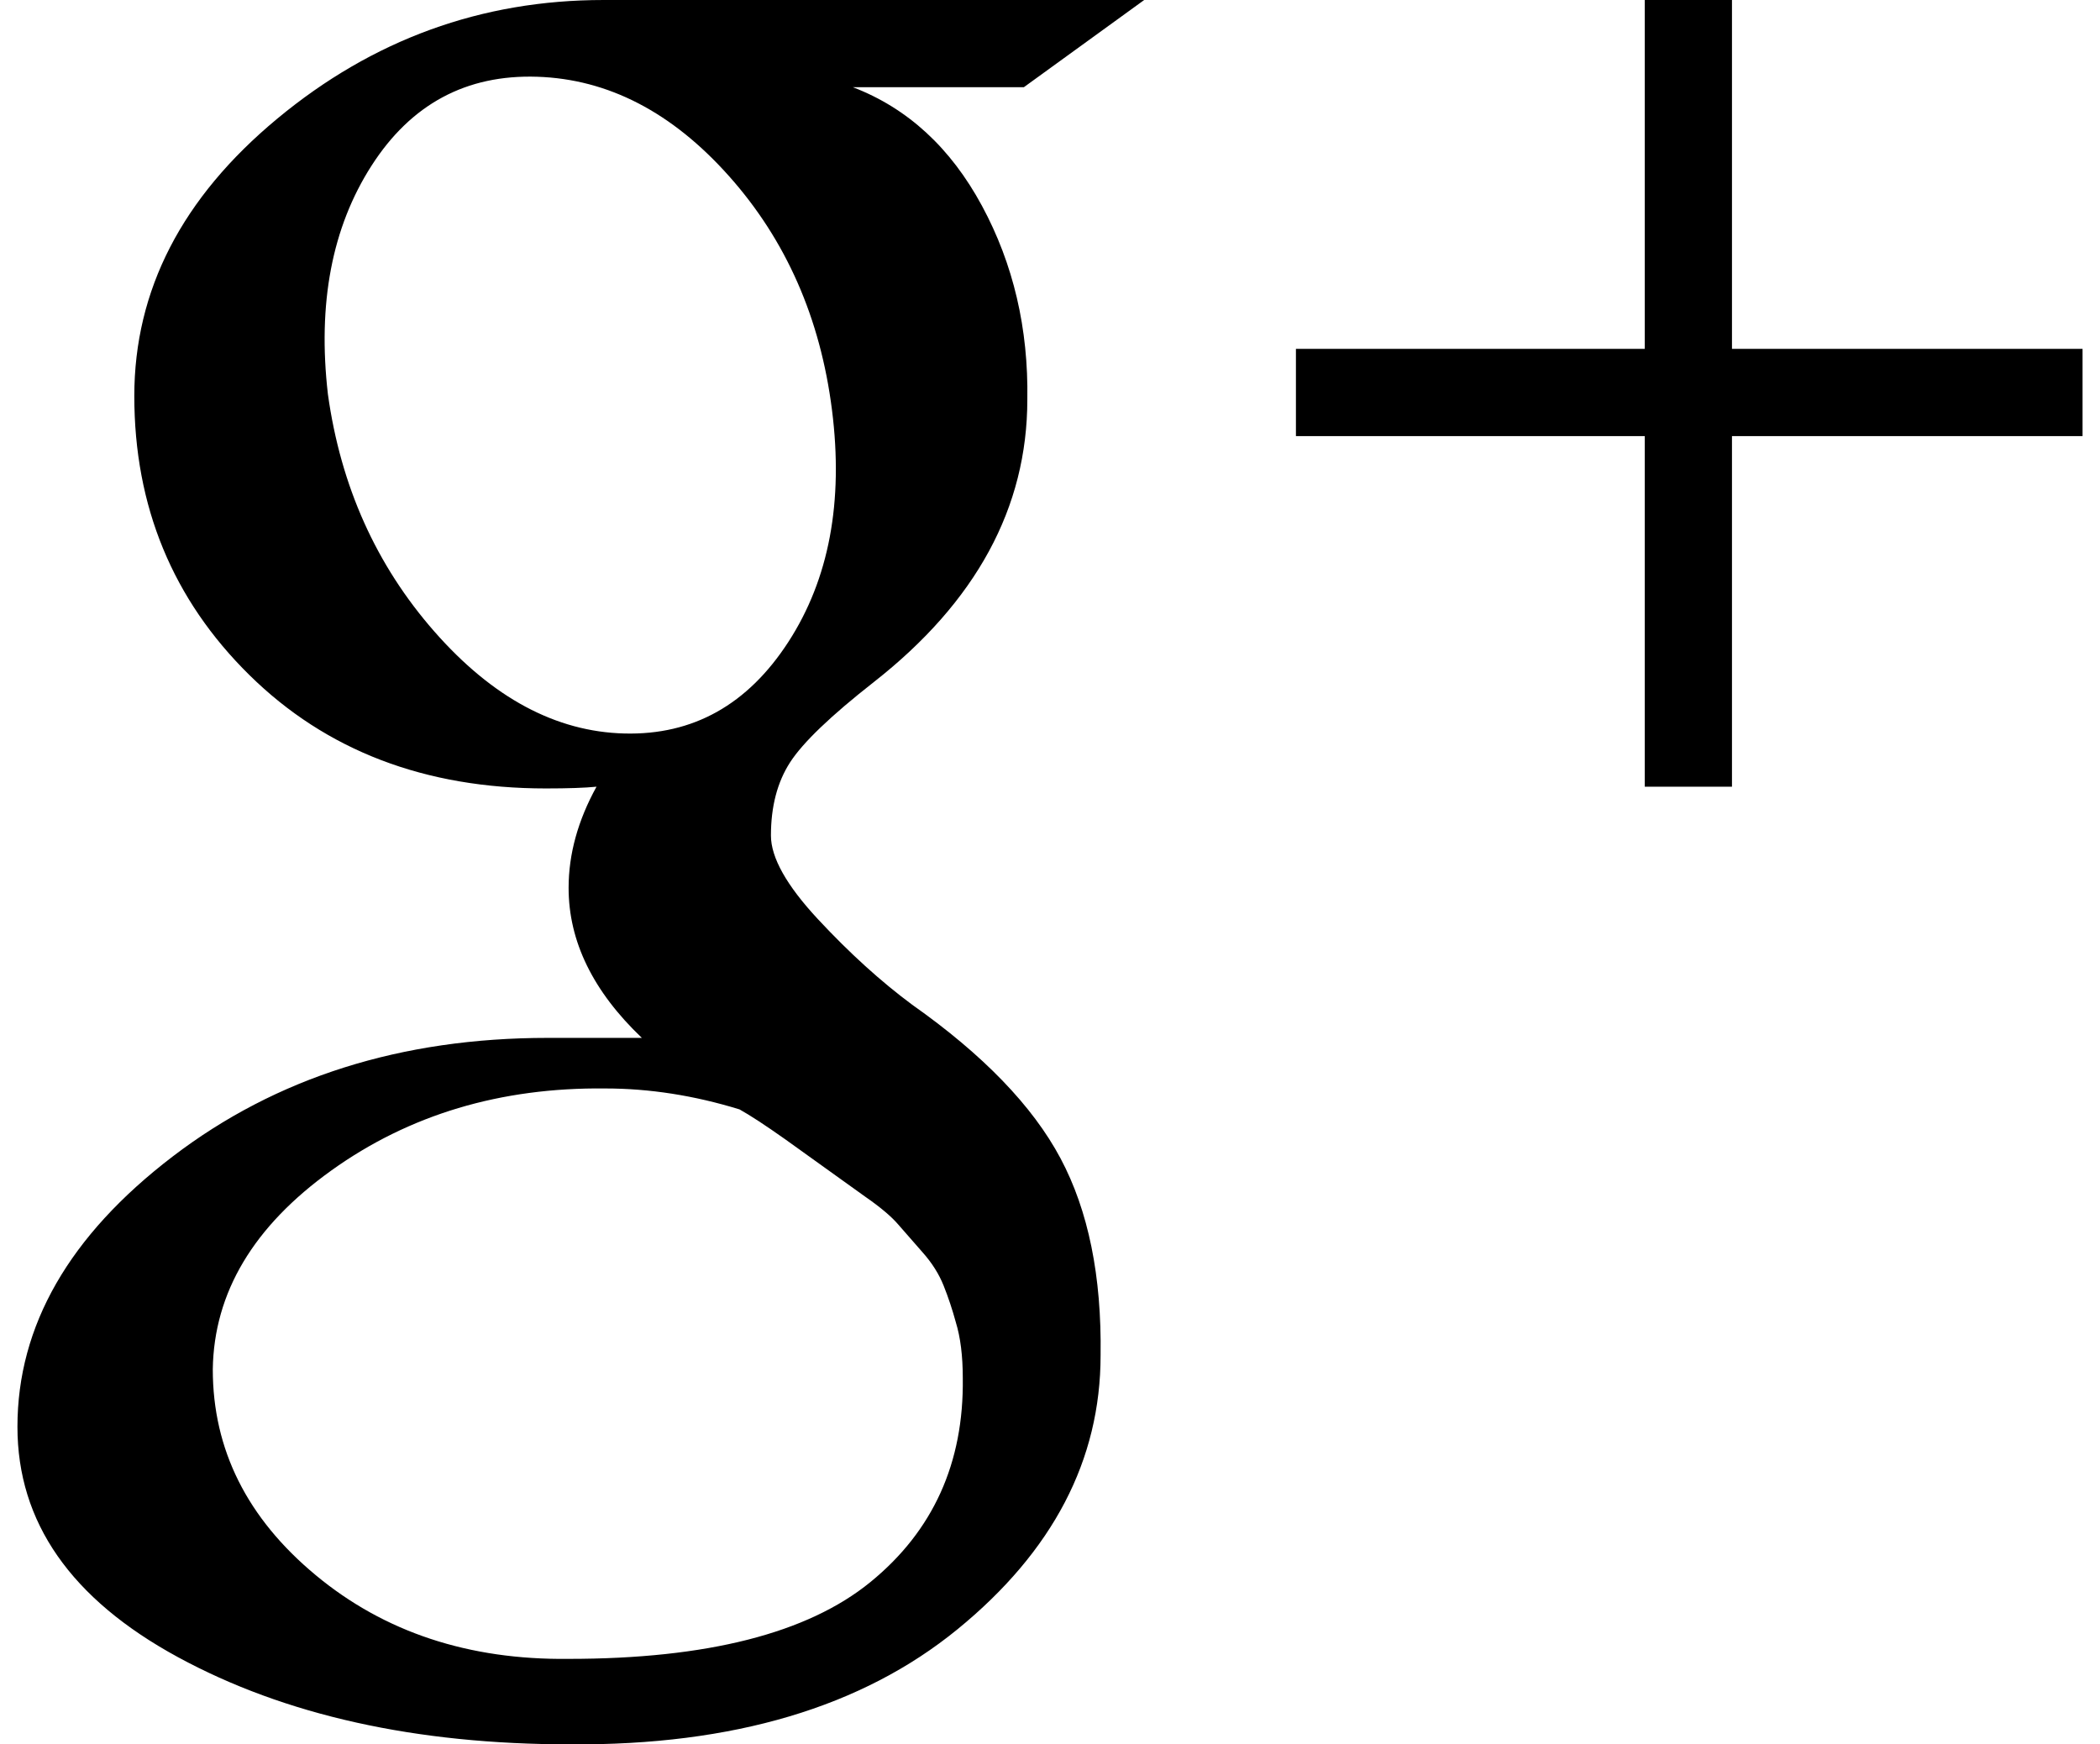
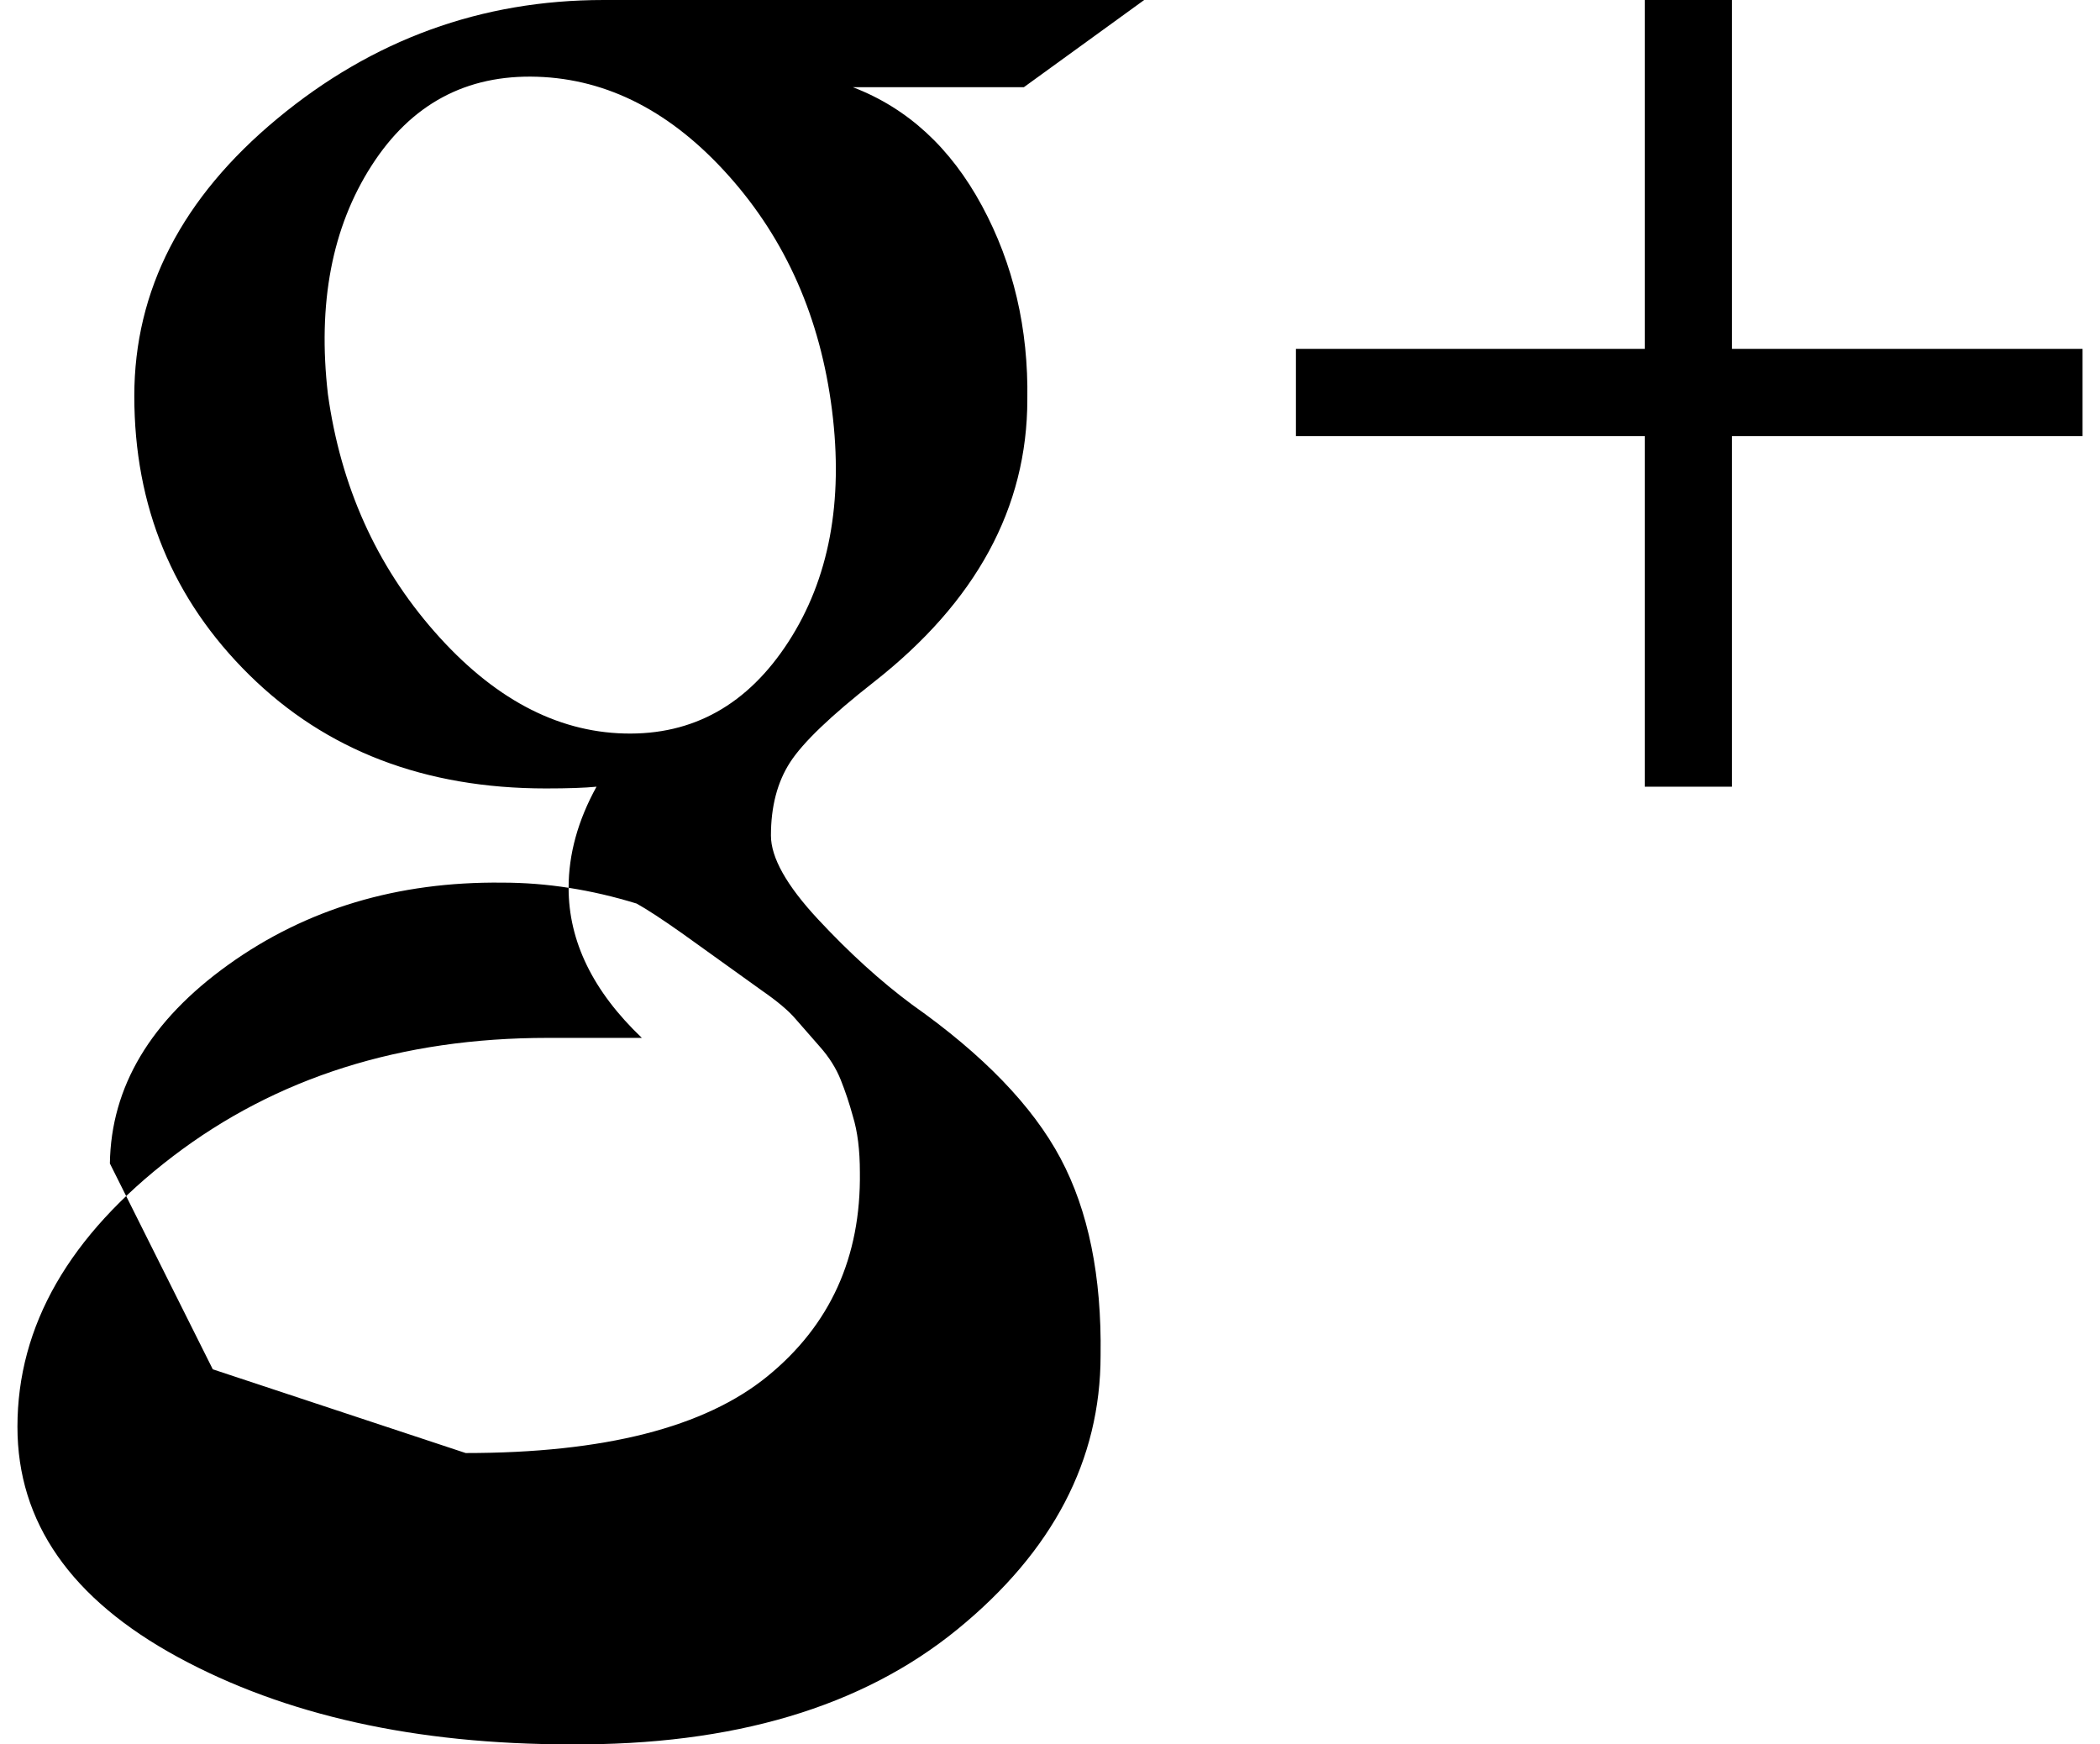
<svg xmlns="http://www.w3.org/2000/svg" version="1.1" viewBox="-10 0 1204 1000">
-   <path fill="currentColor" d="M0 818q0 -87 89 -155t215 -68h54q-42 -40 -42 -86q0 -29 16 -58q-10 1 -29 1q-104 0 -170 -65t-66 -160q0 -91 82 -159t187 -68h310l-69 50h-98q47 18 74 68t26 111q0 93 -88 162q-37 29 -48 46t-11 42q0 19 27 48t54 49q61 43 85 88t23 113q0 90 -82 157t-222 66 q-133 0 -225 -50t-92 -132zM112 785q0 69 59 118t145 48q119 0 173 -44t53 -117q0 -19 -4 -32q-3 -11 -7 -21t-12 -19l-14 -16q-6 -7 -19 -16l-46 -33q-17 -12 -26 -17q-39 -12 -77 -12q-90 -1 -157 47t-68 114zM178 226q11 79 61 136t109 58.5t94 -52.5t25 -133t-59 -134 t-110 -57t-95 51t-25 131zM733 250v-50h200v-200h50v200h201v50h-201v201h-50v-201h-200z" />
+   <path fill="currentColor" d="M0 818q0 -87 89 -155t215 -68h54q-42 -40 -42 -86q0 -29 16 -58q-10 1 -29 1q-104 0 -170 -65t-66 -160q0 -91 82 -159t187 -68h310l-69 50h-98q47 18 74 68t26 111q0 93 -88 162q-37 29 -48 46t-11 42q0 19 27 48t54 49q61 43 85 88t23 113q0 90 -82 157t-222 66 q-133 0 -225 -50t-92 -132zM112 785t145 48q119 0 173 -44t53 -117q0 -19 -4 -32q-3 -11 -7 -21t-12 -19l-14 -16q-6 -7 -19 -16l-46 -33q-17 -12 -26 -17q-39 -12 -77 -12q-90 -1 -157 47t-68 114zM178 226q11 79 61 136t109 58.5t94 -52.5t25 -133t-59 -134 t-110 -57t-95 51t-25 131zM733 250v-50h200v-200h50v200h201v50h-201v201h-50v-201h-200z" />
</svg>